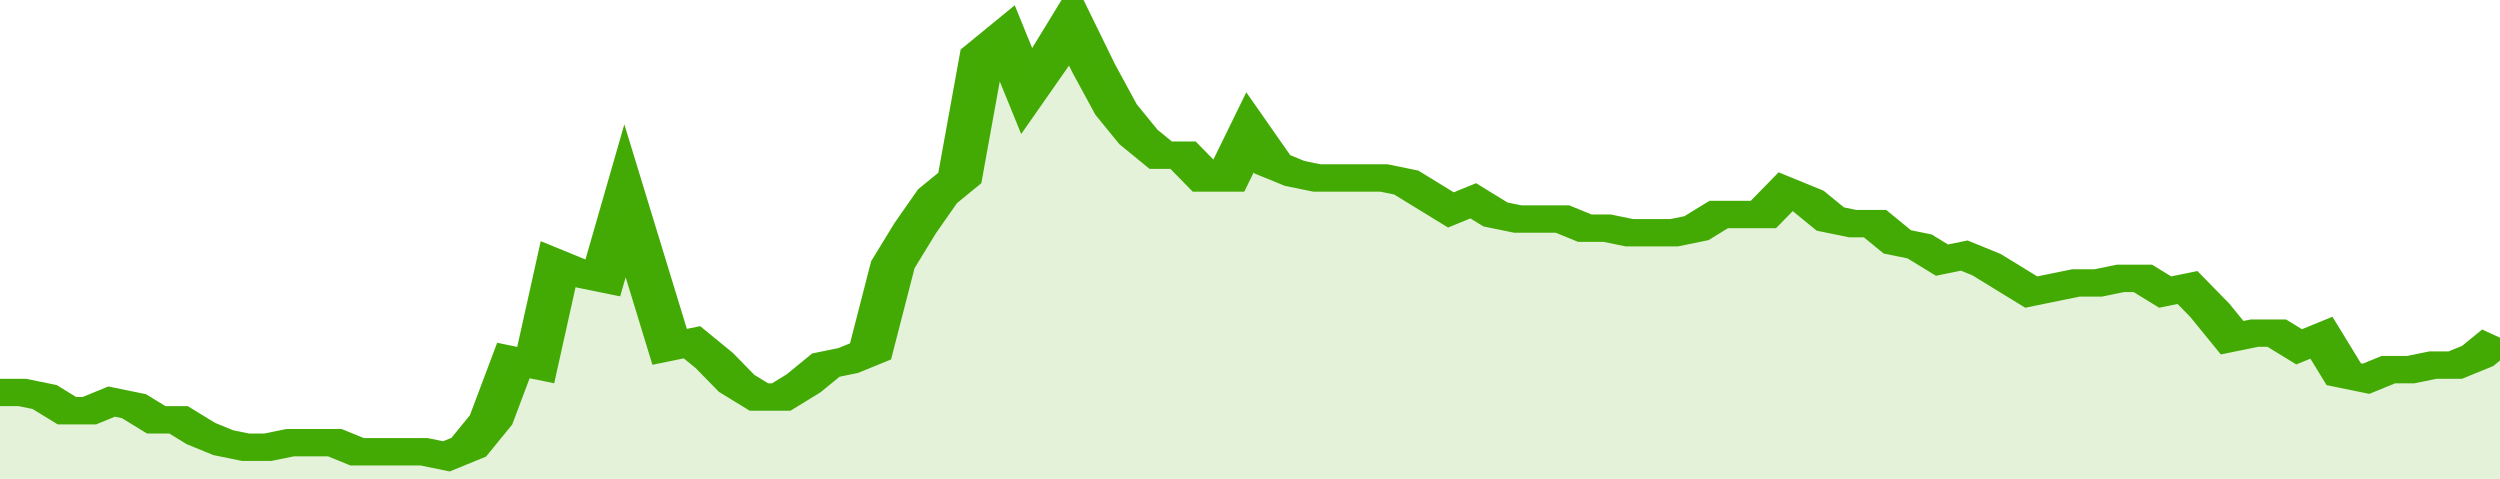
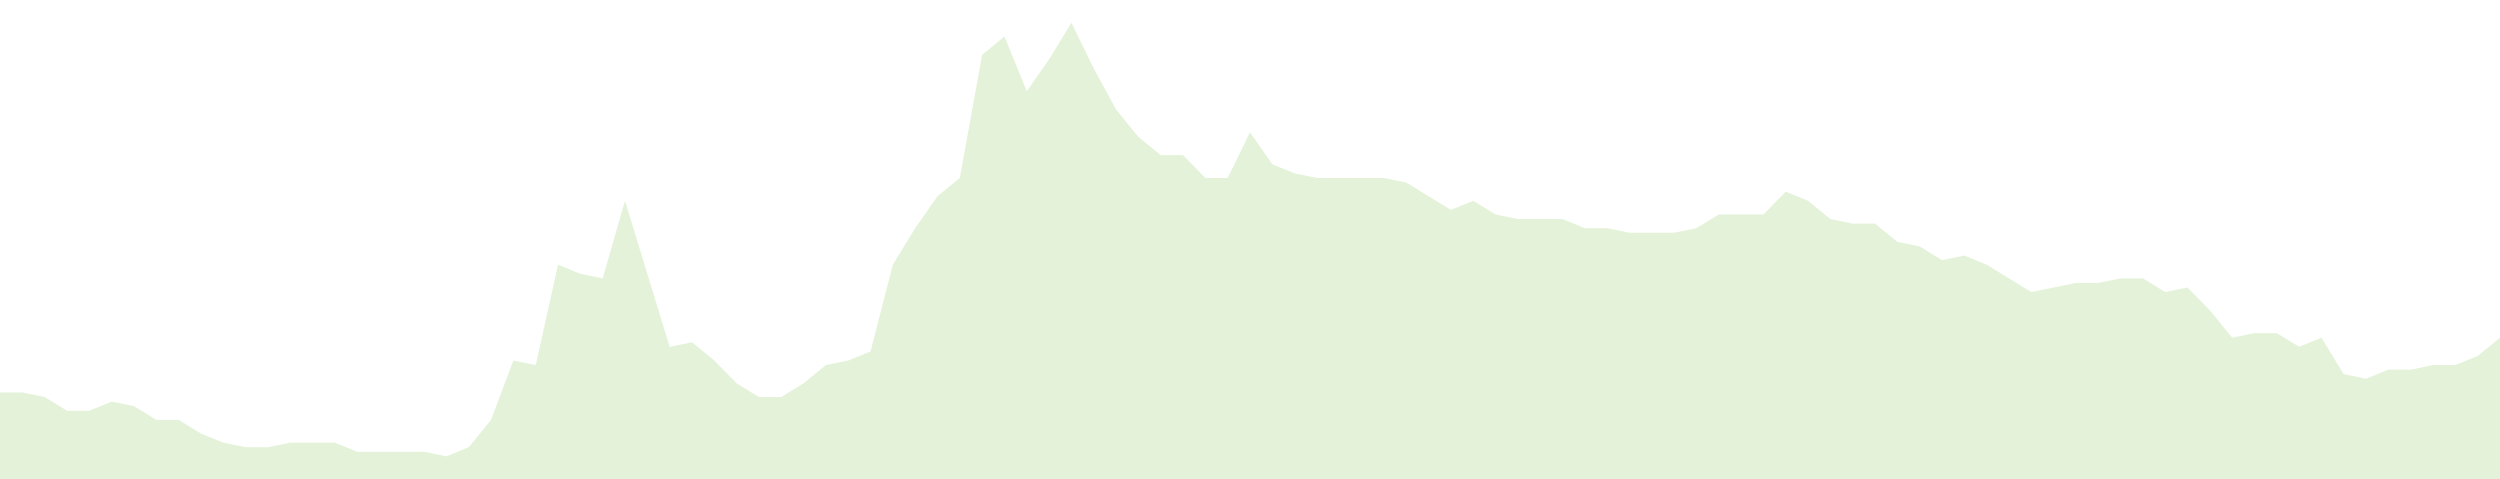
<svg xmlns="http://www.w3.org/2000/svg" viewBox="0 0 336 105" width="120" height="23" preserveAspectRatio="none">
-   <polyline fill="none" stroke="#43AA05" stroke-width="6" points="0, 86 3, 86 6, 87 9, 90 12, 90 15, 88 18, 89 21, 92 24, 92 27, 95 30, 97 33, 98 36, 98 39, 97 42, 97 45, 97 48, 99 51, 99 54, 99 57, 99 60, 100 63, 98 66, 92 69, 79 72, 80 75, 58 78, 60 81, 61 84, 44 87, 60 90, 76 93, 75 96, 79 99, 84 102, 87 105, 87 108, 84 111, 80 114, 79 117, 77 120, 58 123, 50 126, 43 129, 39 132, 12 135, 8 138, 20 141, 13 144, 5 147, 15 150, 24 153, 30 156, 34 159, 34 162, 39 165, 39 168, 29 171, 36 174, 38 177, 39 180, 39 183, 39 186, 39 189, 40 192, 43 195, 46 198, 44 201, 47 204, 48 207, 48 210, 48 213, 50 216, 50 219, 51 222, 51 225, 51 228, 50 231, 47 234, 47 237, 47 240, 42 243, 44 246, 48 249, 49 252, 49 255, 53 258, 54 261, 57 264, 56 267, 58 270, 61 273, 64 276, 63 279, 62 282, 62 285, 61 288, 61 291, 64 294, 63 297, 68 300, 74 303, 73 306, 73 309, 76 312, 74 315, 82 318, 83 321, 81 324, 81 327, 80 330, 80 333, 78 336, 74 336, 74 "> </polyline>
  <polygon fill="#43AA05" opacity="0.15" points="0, 105 0, 86 3, 86 6, 87 9, 90 12, 90 15, 88 18, 89 21, 92 24, 92 27, 95 30, 97 33, 98 36, 98 39, 97 42, 97 45, 97 48, 99 51, 99 54, 99 57, 99 60, 100 63, 98 66, 92 69, 79 72, 80 75, 58 78, 60 81, 61 84, 44 87, 60 90, 76 93, 75 96, 79 99, 84 102, 87 105, 87 108, 84 111, 80 114, 79 117, 77 120, 58 123, 50 126, 43 129, 39 132, 12 135, 8 138, 20 141, 13 144, 5 147, 15 150, 24 153, 30 156, 34 159, 34 162, 39 165, 39 168, 29 171, 36 174, 38 177, 39 180, 39 183, 39 186, 39 189, 40 192, 43 195, 46 198, 44 201, 47 204, 48 207, 48 210, 48 213, 50 216, 50 219, 51 222, 51 225, 51 228, 50 231, 47 234, 47 237, 47 240, 42 243, 44 246, 48 249, 49 252, 49 255, 53 258, 54 261, 57 264, 56 267, 58 270, 61 273, 64 276, 63 279, 62 282, 62 285, 61 288, 61 291, 64 294, 63 297, 68 300, 74 303, 73 306, 73 309, 76 312, 74 315, 82 318, 83 321, 81 324, 81 327, 80 330, 80 333, 78 336, 74 336, 105 " />
</svg>